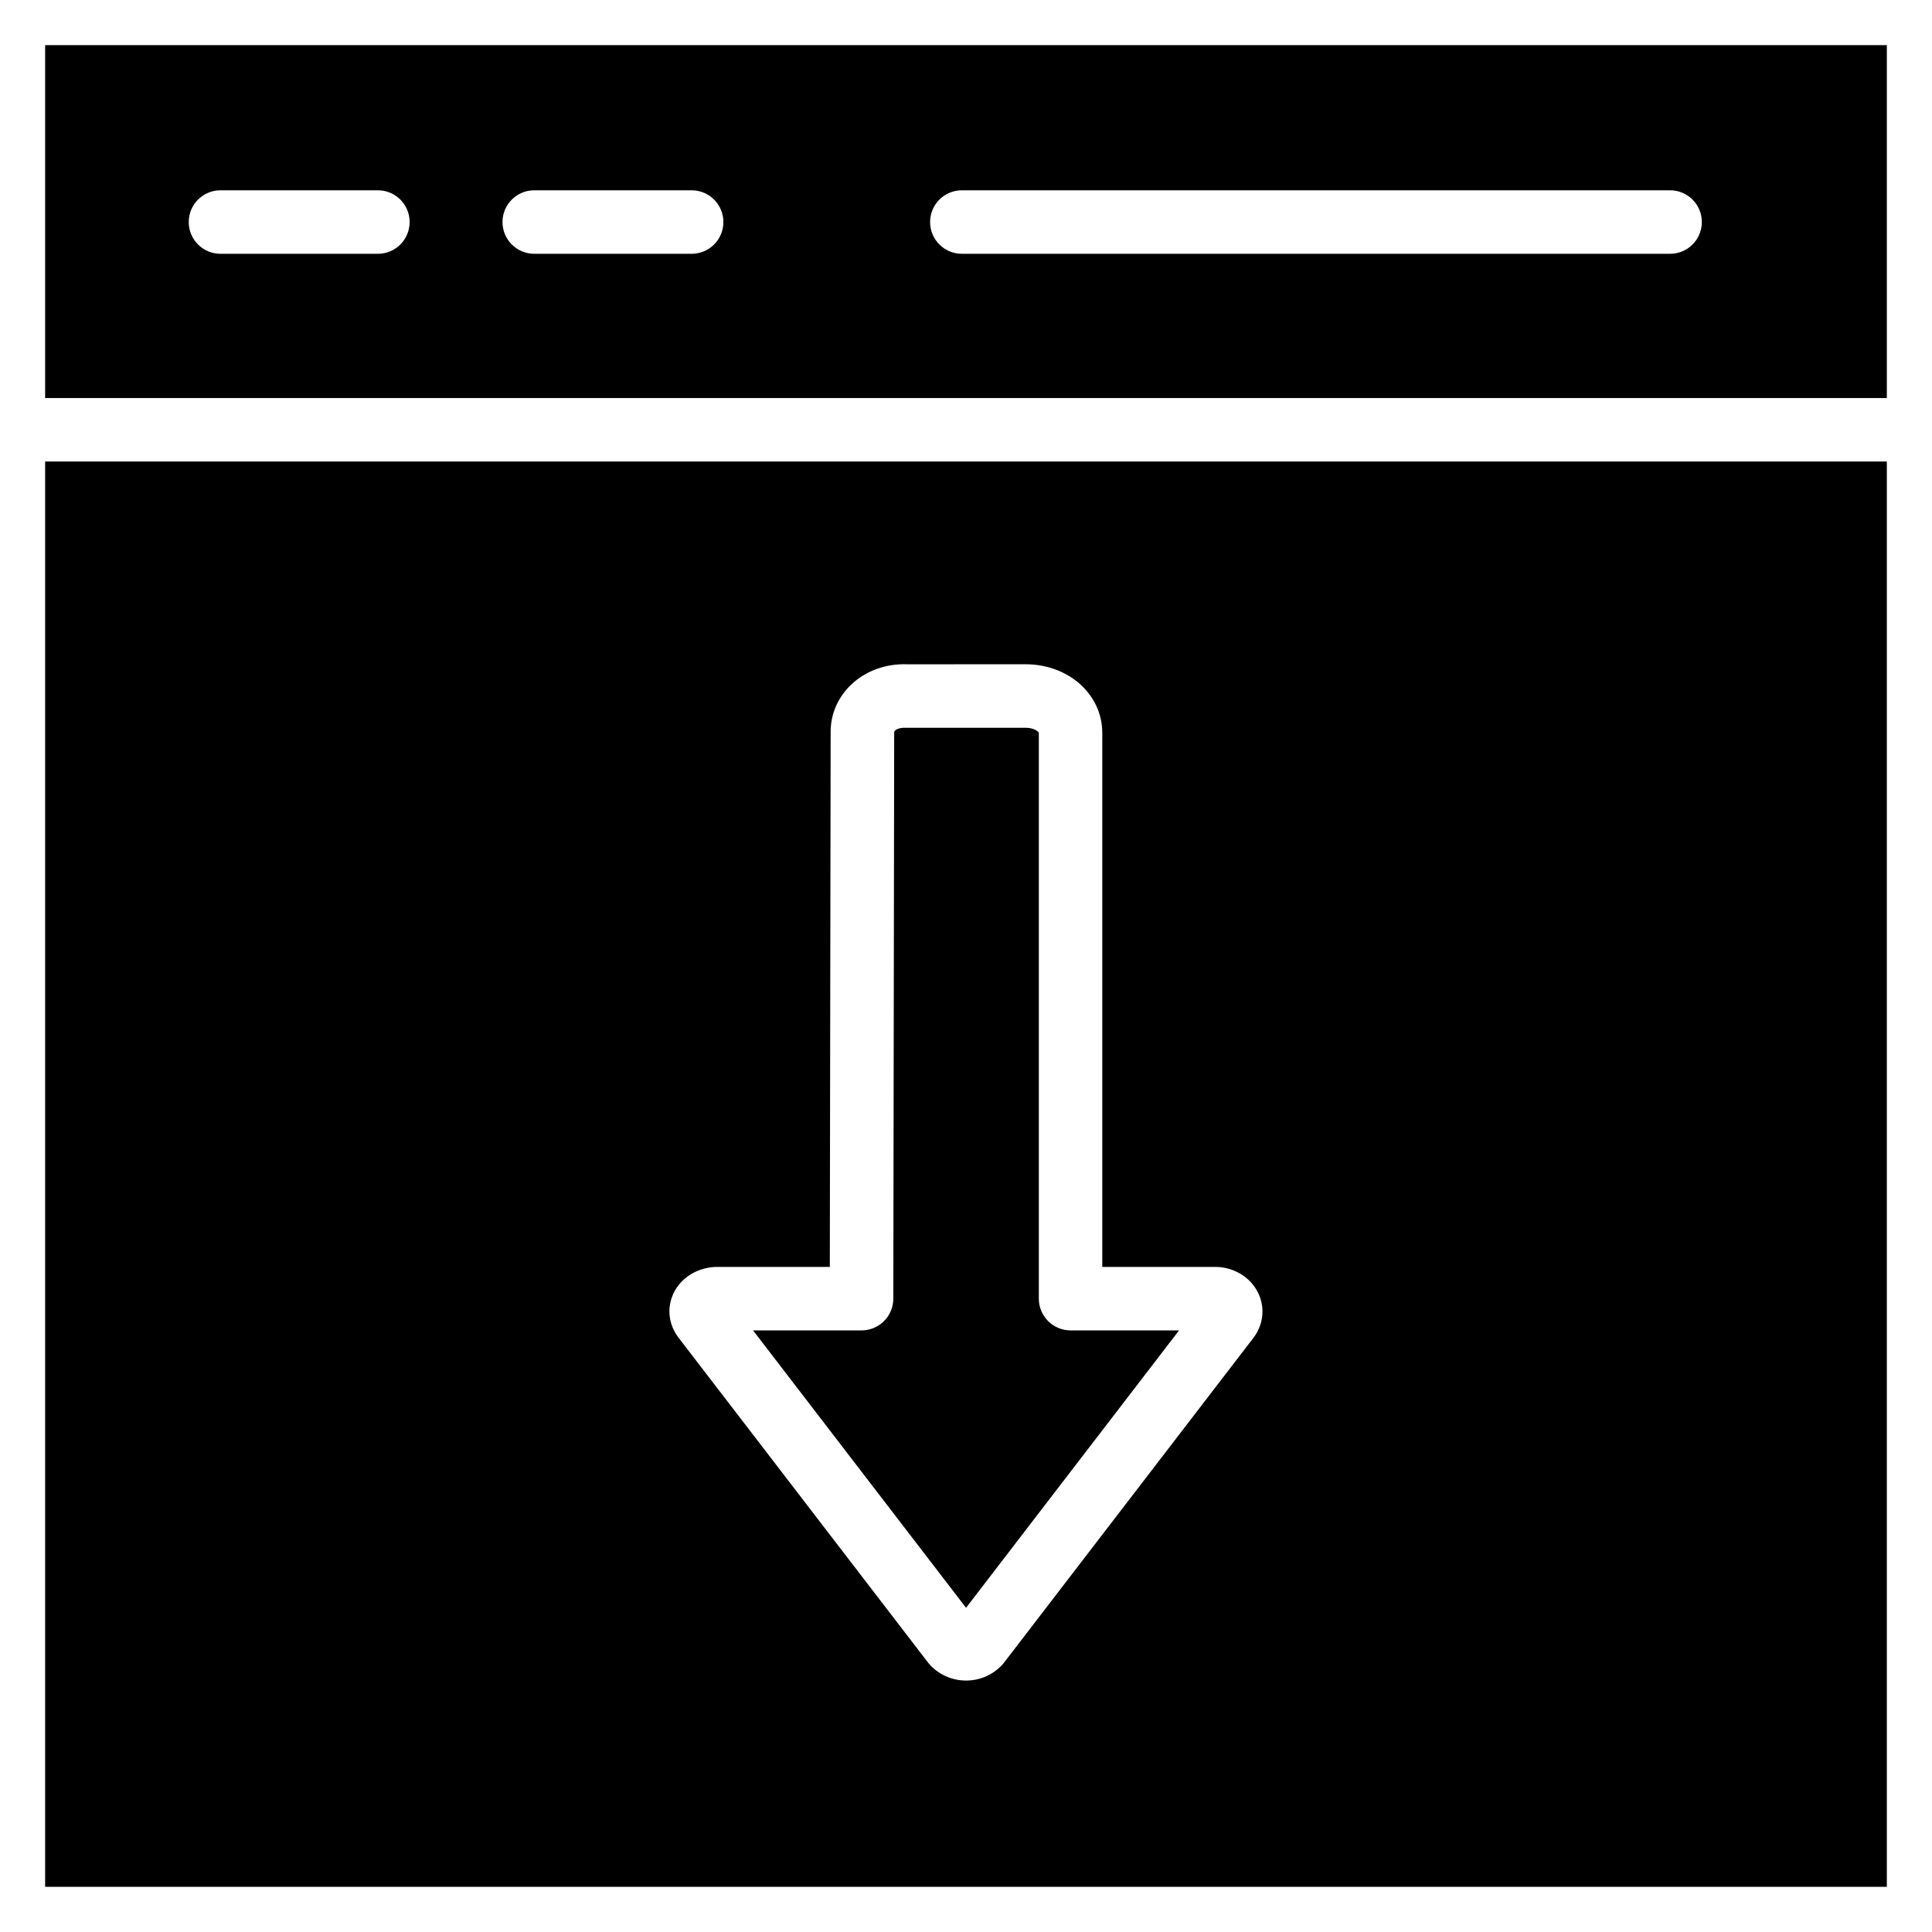
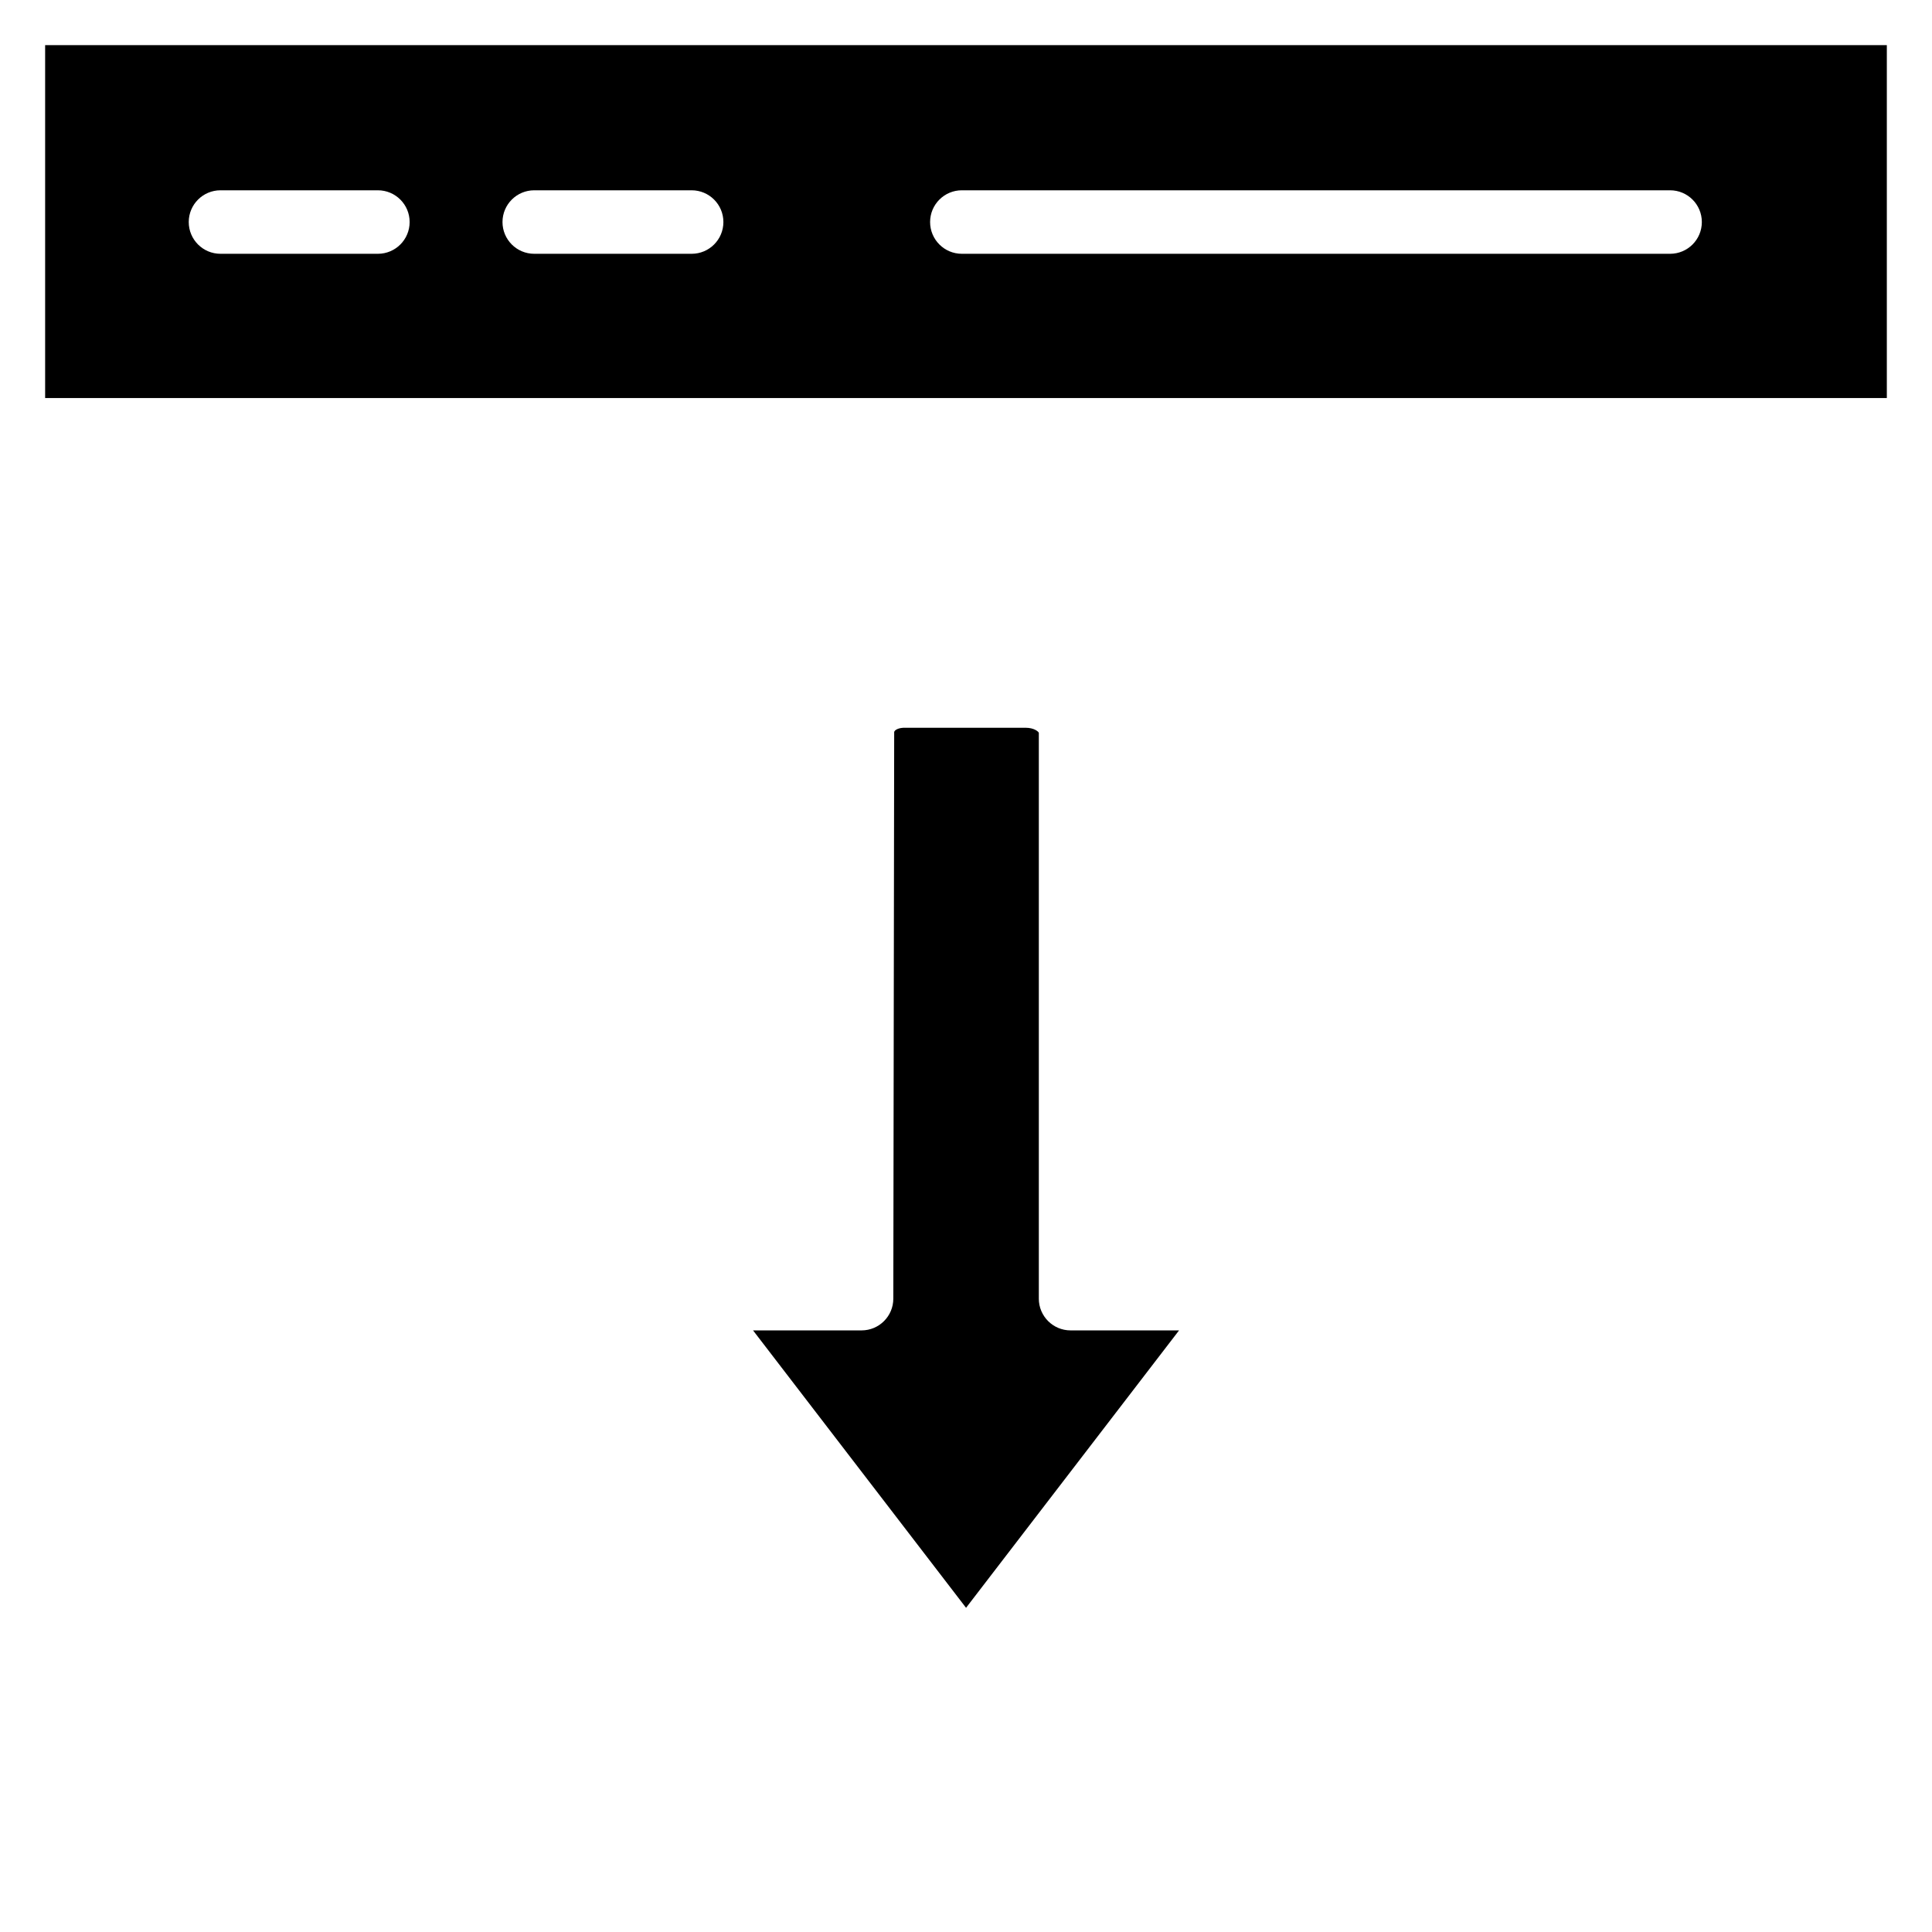
<svg xmlns="http://www.w3.org/2000/svg" fill="#000000" width="800px" height="800px" version="1.1" viewBox="144 144 512 512">
  <g>
    <path d="m419.3 488.16v-149.95c-0.074-0.289-1.188-1.348-3.523-1.348h-31.637c-1.656-0.059-2.535 0.355-2.961 0.758 0 0.004-0.211 0.312-0.211 0.316l-0.23 150.23c-0.008 4.644-3.769 8.402-8.414 8.402h-28.758l56.449 73.516 56.449-73.516h-28.758c-4.637 0-8.406-3.769-8.406-8.418z" />
    <path d="m644.03 249.48v-93.516h-488.07v93.516zm-245.13-55.051h187.69c4.648 0 8.414 3.766 8.414 8.414s-3.766 8.414-8.414 8.414h-187.69c-4.648 0-8.414-3.766-8.414-8.414s3.766-8.414 8.414-8.414zm-113.32 0h41.711c4.648 0 8.414 3.766 8.414 8.414s-3.766 8.414-8.414 8.414h-41.711c-4.648 0-8.414-3.766-8.414-8.414s3.766-8.414 8.414-8.414zm-83.148 0h41.711c4.648 0 8.414 3.766 8.414 8.414s-3.766 8.414-8.414 8.414h-41.711c-4.648 0-8.414-3.766-8.414-8.414s3.766-8.414 8.414-8.414z" />
-     <path d="m155.96 266.31v377.72h488.07v-377.72zm320.13 232.34-66.039 86c-0.203 0.27-0.43 0.523-0.664 0.762-2.492 2.547-5.82 3.949-9.371 3.949s-6.879-1.402-9.371-3.949c-0.234-0.242-0.457-0.496-0.664-0.762l-66.09-86.059c-2.664-3.406-3.238-7.793-1.48-11.68 1.875-4.137 6.106-6.879 11.043-7.156 0.156-0.008 0.316-0.012 0.473-0.012h29.984l0.219-141.83c0.004-4.695 1.926-9.117 5.406-12.453 3.863-3.691 9.305-5.644 14.965-5.418l31.266-0.008c11.41 0 20.348 7.981 20.348 18.176v141.54h29.973c4.844 0 9.289 2.691 11.324 6.856 1.926 3.938 1.414 8.551-1.32 12.051z" />
  </g>
</svg>